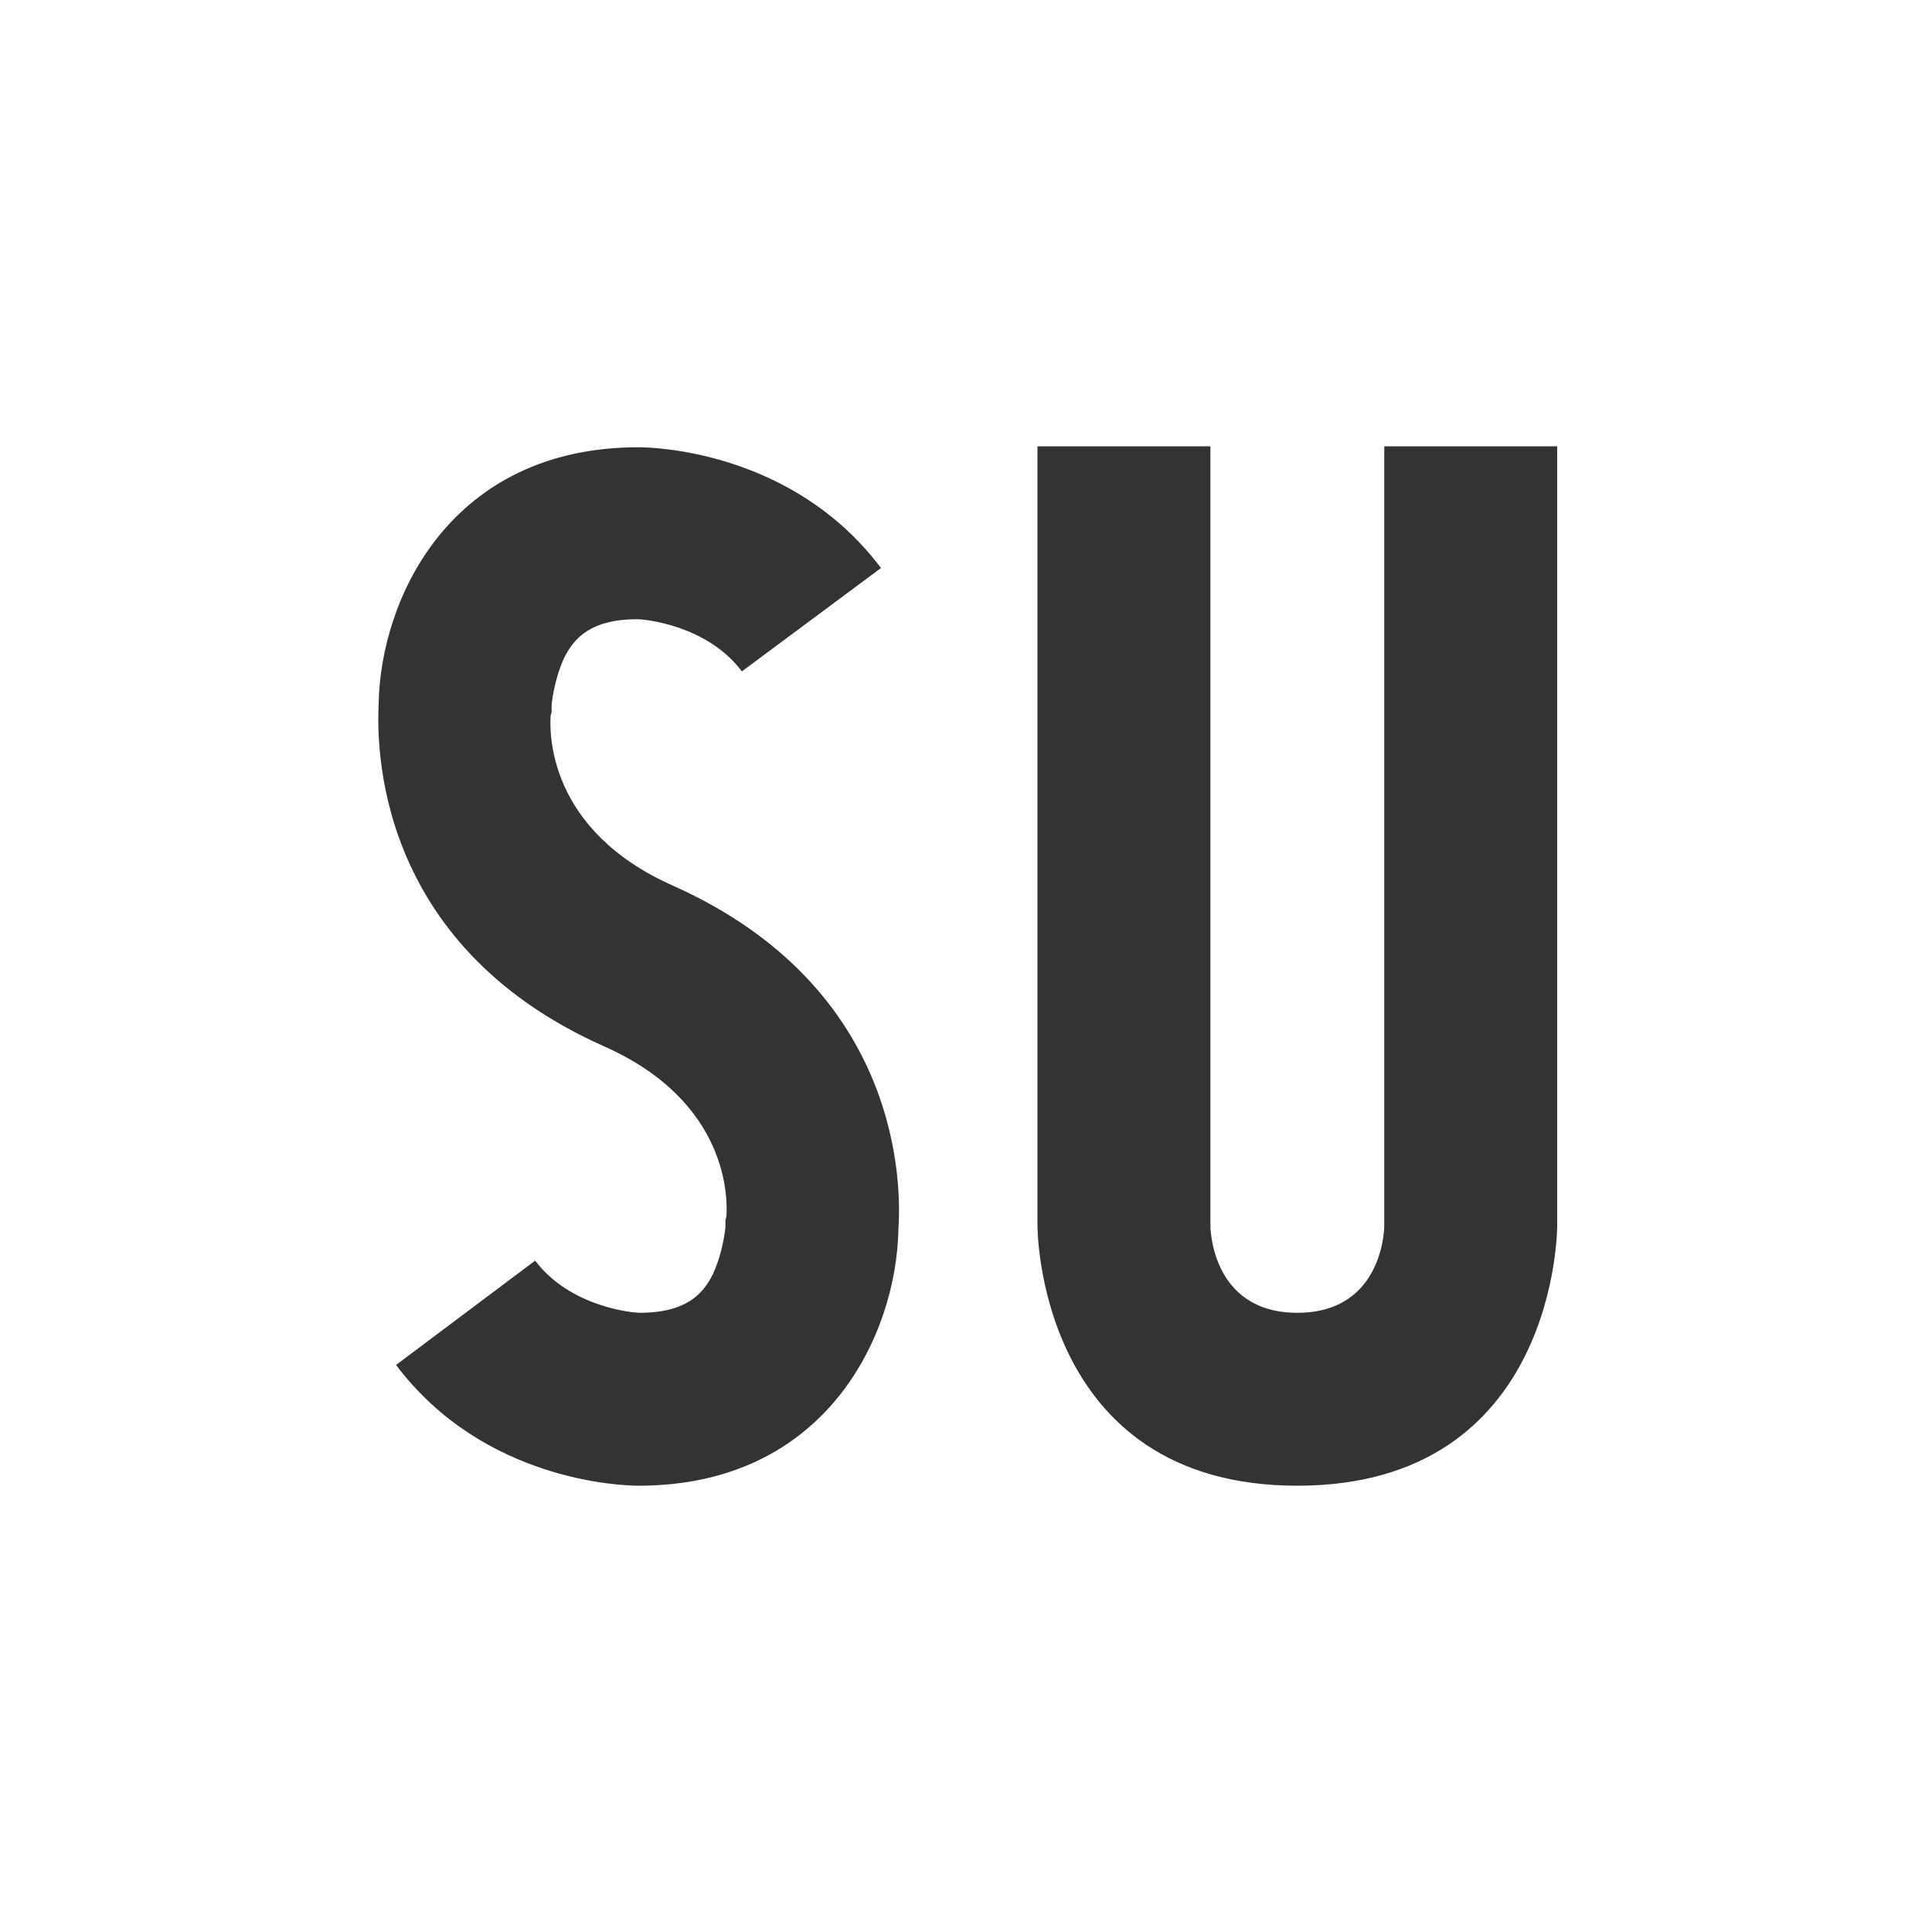
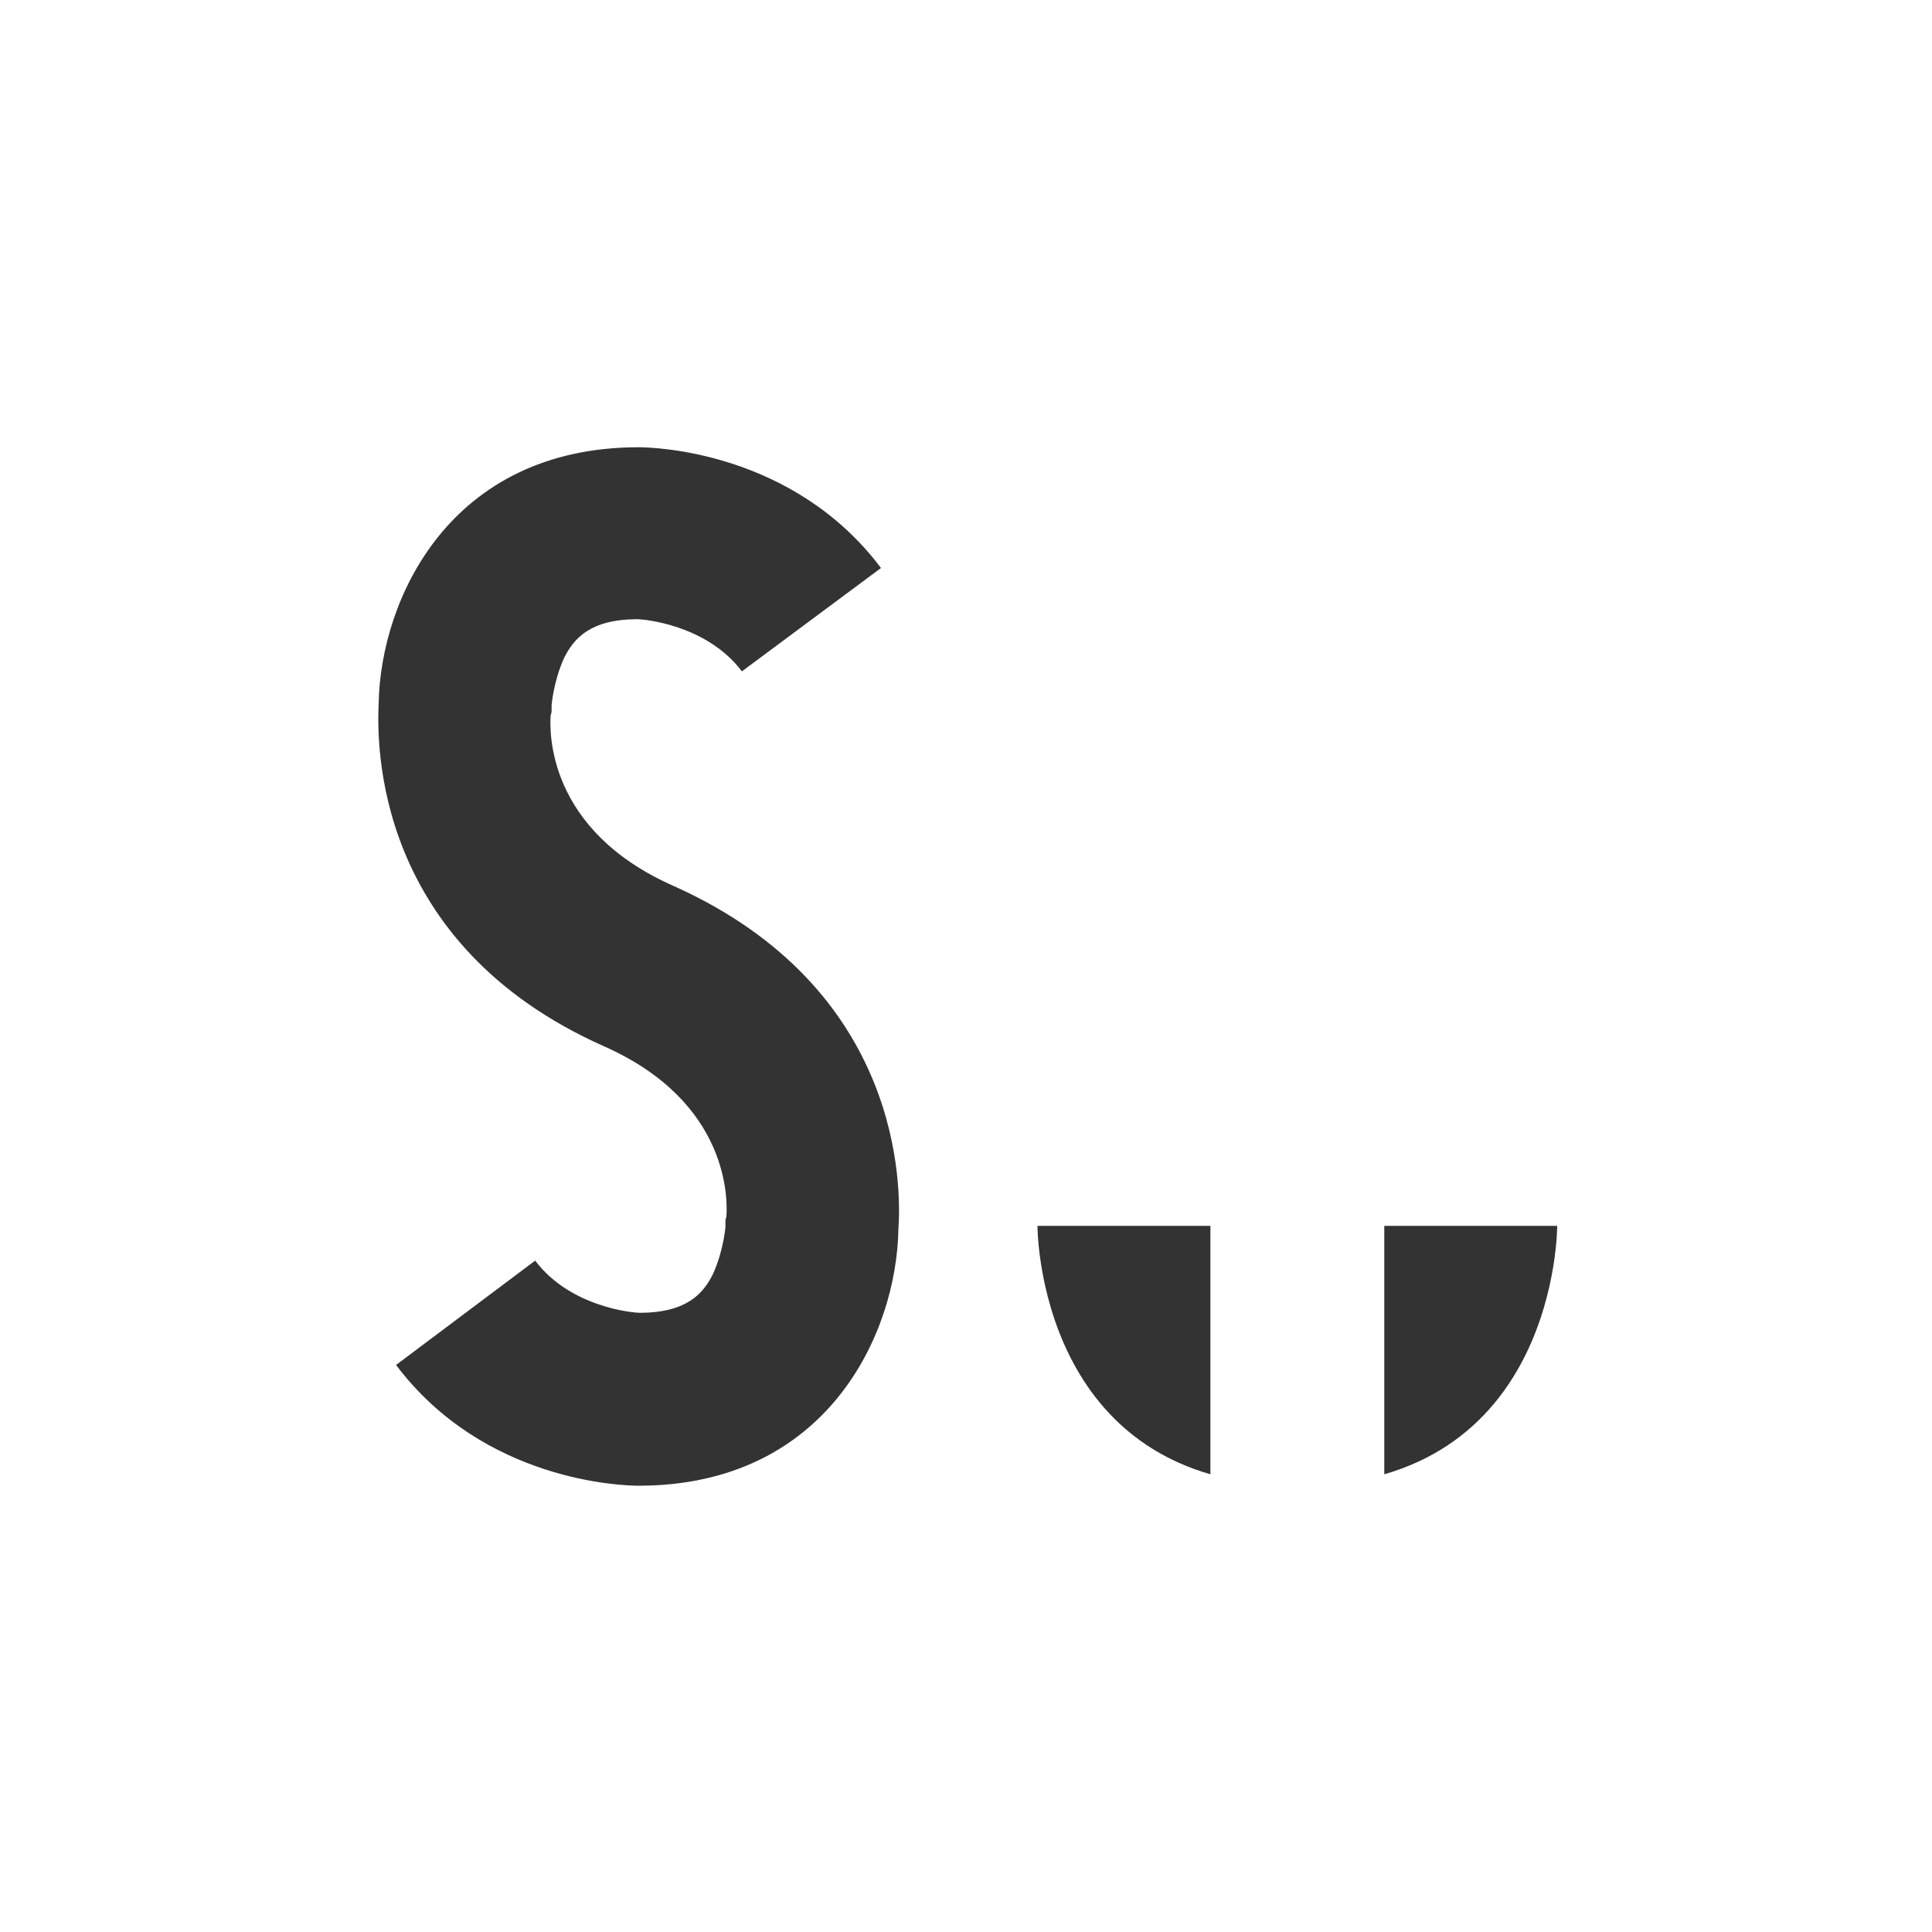
<svg xmlns="http://www.w3.org/2000/svg" version="1.1" id="Layer_1" x="0px" y="0px" width="200px" height="200px" viewBox="-1885 2015 200 200" style="enable-background:new -1885 2015 200 200;" xml:space="preserve">
  <rect x="-1885" y="2015" width="200" height="200" fill="#333333" stroke="none" />
  <style type="text/css">
	.st0{fill:#FFFFFF;}
</style>
-   <path class="st0" d="M-1885,2215h200v-200h-200V2215z M-1792,2142.3c-0.2,10.8-7.4,26.5-26.9,26.5c-1.6,0-16-0.4-25.1-12.5  l14.4-10.8c3.7,4.9,10.3,5.4,10.8,5.4c4.9,0,6.6-2,7.6-4c1.1-2.4,1.3-4.9,1.3-4.9v-0.7l0.1-0.4c0.1-1.6,0.4-11.8-12.7-17.6  c-23.8-10.6-23.5-31.3-23.3-35.5c0.2-10.8,7.4-26.5,26.9-26.5c1.6,0,16,0.4,25.1,12.5l-14.4,10.7c-3.7-4.9-10.3-5.4-10.8-5.4  c-4.9,0-6.6,2-7.6,4c-1.1,2.4-1.3,4.9-1.3,4.9v0.7l-0.1,0.4c-0.1,1.6-0.4,11.8,12.7,17.6C-1791.4,2117.4-1791.7,2138.1-1792,2142.3   M-1723.8,2141.9c0,0,0.1,26.9-26.9,26.9s-26.9-26.9-26.9-26.9v-80.7h17.9v80.7c0,0,0,9,9,9s9-9,9-9v-80.7h17.9V2141.9z" />
+   <path class="st0" d="M-1885,2215h200v-200h-200V2215z M-1792,2142.3c-0.2,10.8-7.4,26.5-26.9,26.5c-1.6,0-16-0.4-25.1-12.5  l14.4-10.8c3.7,4.9,10.3,5.4,10.8,5.4c4.9,0,6.6-2,7.6-4c1.1-2.4,1.3-4.9,1.3-4.9v-0.7l0.1-0.4c0.1-1.6,0.4-11.8-12.7-17.6  c-23.8-10.6-23.5-31.3-23.3-35.5c0.2-10.8,7.4-26.5,26.9-26.5c1.6,0,16,0.4,25.1,12.5l-14.4,10.7c-3.7-4.9-10.3-5.4-10.8-5.4  c-4.9,0-6.6,2-7.6,4c-1.1,2.4-1.3,4.9-1.3,4.9v0.7l-0.1,0.4c-0.1,1.6-0.4,11.8,12.7,17.6C-1791.4,2117.4-1791.7,2138.1-1792,2142.3   M-1723.8,2141.9c0,0,0.1,26.9-26.9,26.9s-26.9-26.9-26.9-26.9h17.9v80.7c0,0,0,9,9,9s9-9,9-9v-80.7h17.9V2141.9z" />
</svg>